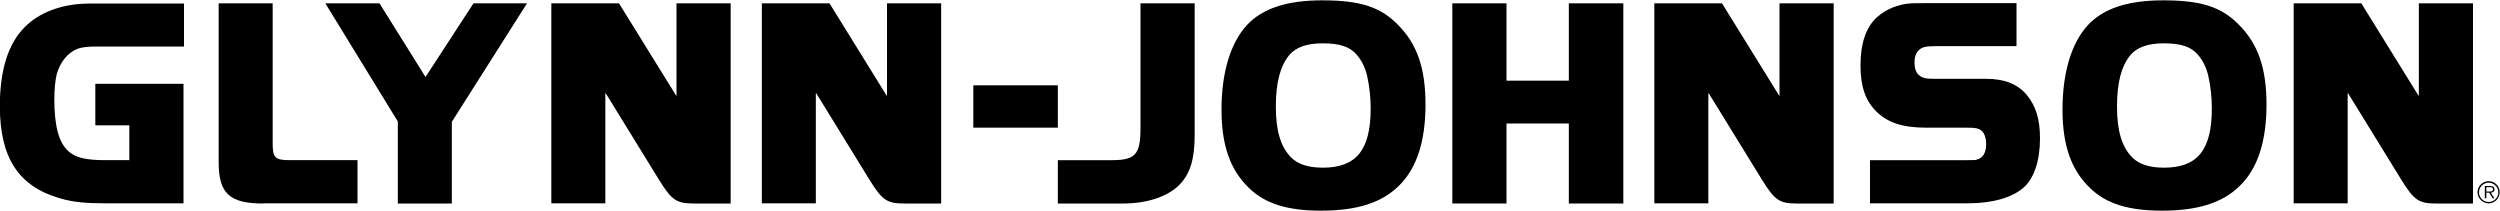
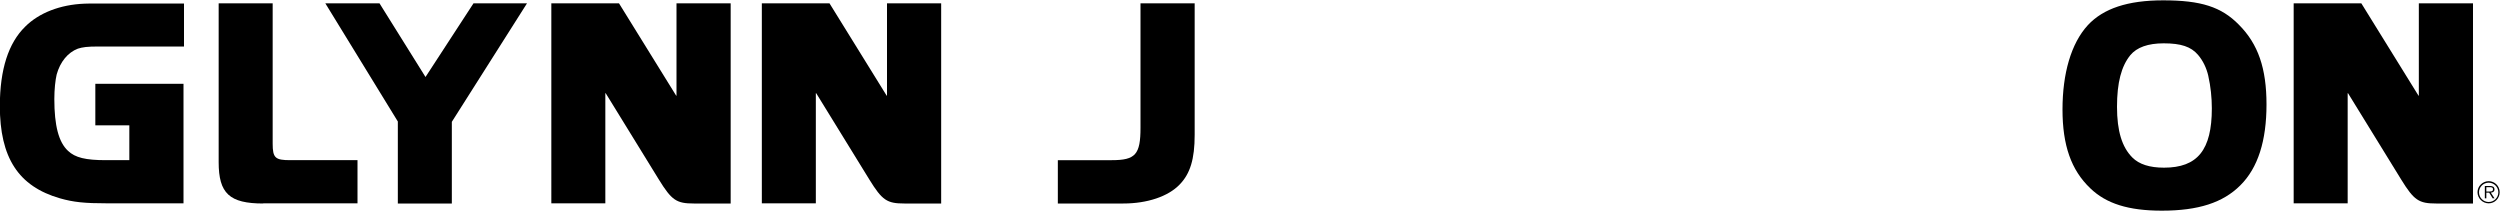
<svg xmlns="http://www.w3.org/2000/svg" id="Layer_1" viewBox="0 0 150 12.63">
  <defs>
    <style>.cls-1{stroke-width:0px;}</style>
  </defs>
  <path class="cls-1" d="m141.68.2l3.43,5.54h.02V.2h3.25v12.01h-2.21c-1.04,0-1.33-.19-2.1-1.44l-3.19-5.18h-.02v6.61h-3.24V.2h4.06" />
  <path class="cls-1" d="m11.01,5.03v7.17h-4.56c-1.39,0-2.04-.07-2.85-.3-2.5-.72-3.61-2.44-3.61-5.56C0,4.16.5,2.59,1.51,1.6,2.34.77,3.61.28,5.06.22c.23-.01.48-.01.78-.01h5.2v2.58h-5.11c-.72,0-.97.04-1.26.13-.6.23-1.06.79-1.27,1.55-.08.34-.14.89-.14,1.47,0,1.6.26,2.59.82,3.11.43.41,1.06.56,2.27.56h1.41v-2.09h-2.04v-2.49h5.28" />
  <path class="cls-1" d="m15.8,12.21c-2.03,0-2.68-.6-2.68-2.48V.2h3.24v8.42c0,.86.16.99,1.05.99h4.04v2.59h-5.66" />
  <polyline class="cls-1" points="23.87 7.29 19.52 .2 22.77 .2 25.53 4.62 28.41 .2 31.62 .2 27.11 7.31 27.11 12.21 23.87 12.21 23.87 7.29" />
  <path class="cls-1" d="m37.14.2l3.43,5.54h.02V.2h3.25v12.01h-2.21c-1.04,0-1.33-.19-2.1-1.44l-3.19-5.18h-.02v6.61h-3.24V.2h4.07" />
  <path class="cls-1" d="m49.77.2l3.43,5.54h.02V.2h3.25v12.01h-2.21c-1.04,0-1.33-.19-2.1-1.44l-3.19-5.18h-.02v6.61h-3.24V.2h4.07" />
-   <rect class="cls-1" x="58.4" y="5.12" width="5.07" height="2.54" />
  <path class="cls-1" d="m63.47,9.61h3.24c1.42,0,1.72-.34,1.72-1.95V.2h3.25v7.89c0,1.46-.27,2.33-.9,2.98-.69.72-1.95,1.14-3.38,1.14h-3.93v-2.59" />
-   <path class="cls-1" d="m82.03,4.56c-.11-.48-.32-.92-.62-1.27-.42-.49-1.02-.69-2.06-.69-.94,0-1.61.24-2,.71-.54.66-.8,1.65-.8,3.1s.3,2.42.92,3.04c.41.41,1.04.61,1.9.61,2.01,0,2.87-1.06,2.87-3.56,0-.63-.07-1.32-.21-1.93m1.93,6.55c-1.04,1.04-2.52,1.52-4.71,1.52-2,0-3.34-.42-4.3-1.35-1.14-1.09-1.66-2.57-1.66-4.72s.51-3.96,1.52-5.06c.93-1,2.39-1.49,4.52-1.49,2.27,0,3.49.39,4.54,1.46,1.16,1.16,1.66,2.62,1.66,4.79s-.51,3.8-1.57,4.85Z" />
-   <polyline class="cls-1" points="87.14 .2 90.39 .2 90.39 4.84 94.13 4.84 94.13 .2 97.4 .2 97.4 12.21 94.13 12.21 94.13 7.41 90.39 7.41 90.39 12.21 87.14 12.21 87.14 .2" />
-   <path class="cls-1" d="m103.32.2l3.43,5.54h.02V.2h3.25v12.01h-2.21c-1.04,0-1.33-.19-2.1-1.44l-3.19-5.18h-.02v6.61h-3.24V.2h4.06" />
-   <path class="cls-1" d="m112.19,9.61h5.79c.5,0,.53,0,.65-.04.36-.1.54-.42.54-.94,0-.33-.11-.65-.27-.78-.19-.16-.38-.19-.96-.19h-2.36c-1.41,0-2.3-.29-2.99-.96-.67-.66-.96-1.51-.96-2.79s.32-2.26.97-2.86c.55-.5,1.28-.8,2.08-.85.24-.01.53-.01.87-.01h5.44v2.58h-4.89c-.56,0-.78.06-.97.24-.18.17-.26.41-.26.75,0,.32.07.55.23.71.23.22.42.26,1.02.26h3.05c1.09,0,1.88.31,2.43.96.55.66.8,1.46.8,2.61,0,1.35-.36,2.42-1,2.97-.72.61-1.88.93-3.35.93h-5.85v-2.59" />
  <path class="cls-1" d="m132.5,4.56c-.11-.48-.32-.92-.62-1.27-.42-.49-1.02-.69-2.06-.69-.94,0-1.61.24-2,.71-.54.66-.8,1.65-.8,3.1s.3,2.42.92,3.04c.41.41,1.04.61,1.9.61,2.01,0,2.87-1.06,2.87-3.56,0-.63-.07-1.32-.21-1.93m1.92,6.55c-1.04,1.04-2.52,1.52-4.71,1.52-2,0-3.34-.42-4.3-1.35-1.14-1.09-1.66-2.57-1.66-4.72s.51-3.96,1.52-5.06c.93-1,2.39-1.49,4.52-1.49,2.27,0,3.49.39,4.54,1.46,1.16,1.16,1.66,2.62,1.66,4.79s-.51,3.8-1.57,4.85Z" />
  <path class="cls-1" d="m149.18,11.49v-.26h.21c.09,0,.19.01.19.13,0,.15-.16.13-.27.13h-.14m.26.07c.13,0,.24-.06.24-.2,0-.06-.03-.13-.08-.16-.06-.03-.12-.04-.18-.04h-.32v.74h.09v-.34h.17l.21.34h.11l-.22-.34Zm-.11.56c-.32,0-.58-.26-.58-.58s.26-.58.58-.58.58.26.58.58-.26.58-.58.58Zm0,.08c.37,0,.66-.3.66-.67s-.3-.66-.66-.66-.67.3-.67.66.3.67.67.67Z" />
</svg>